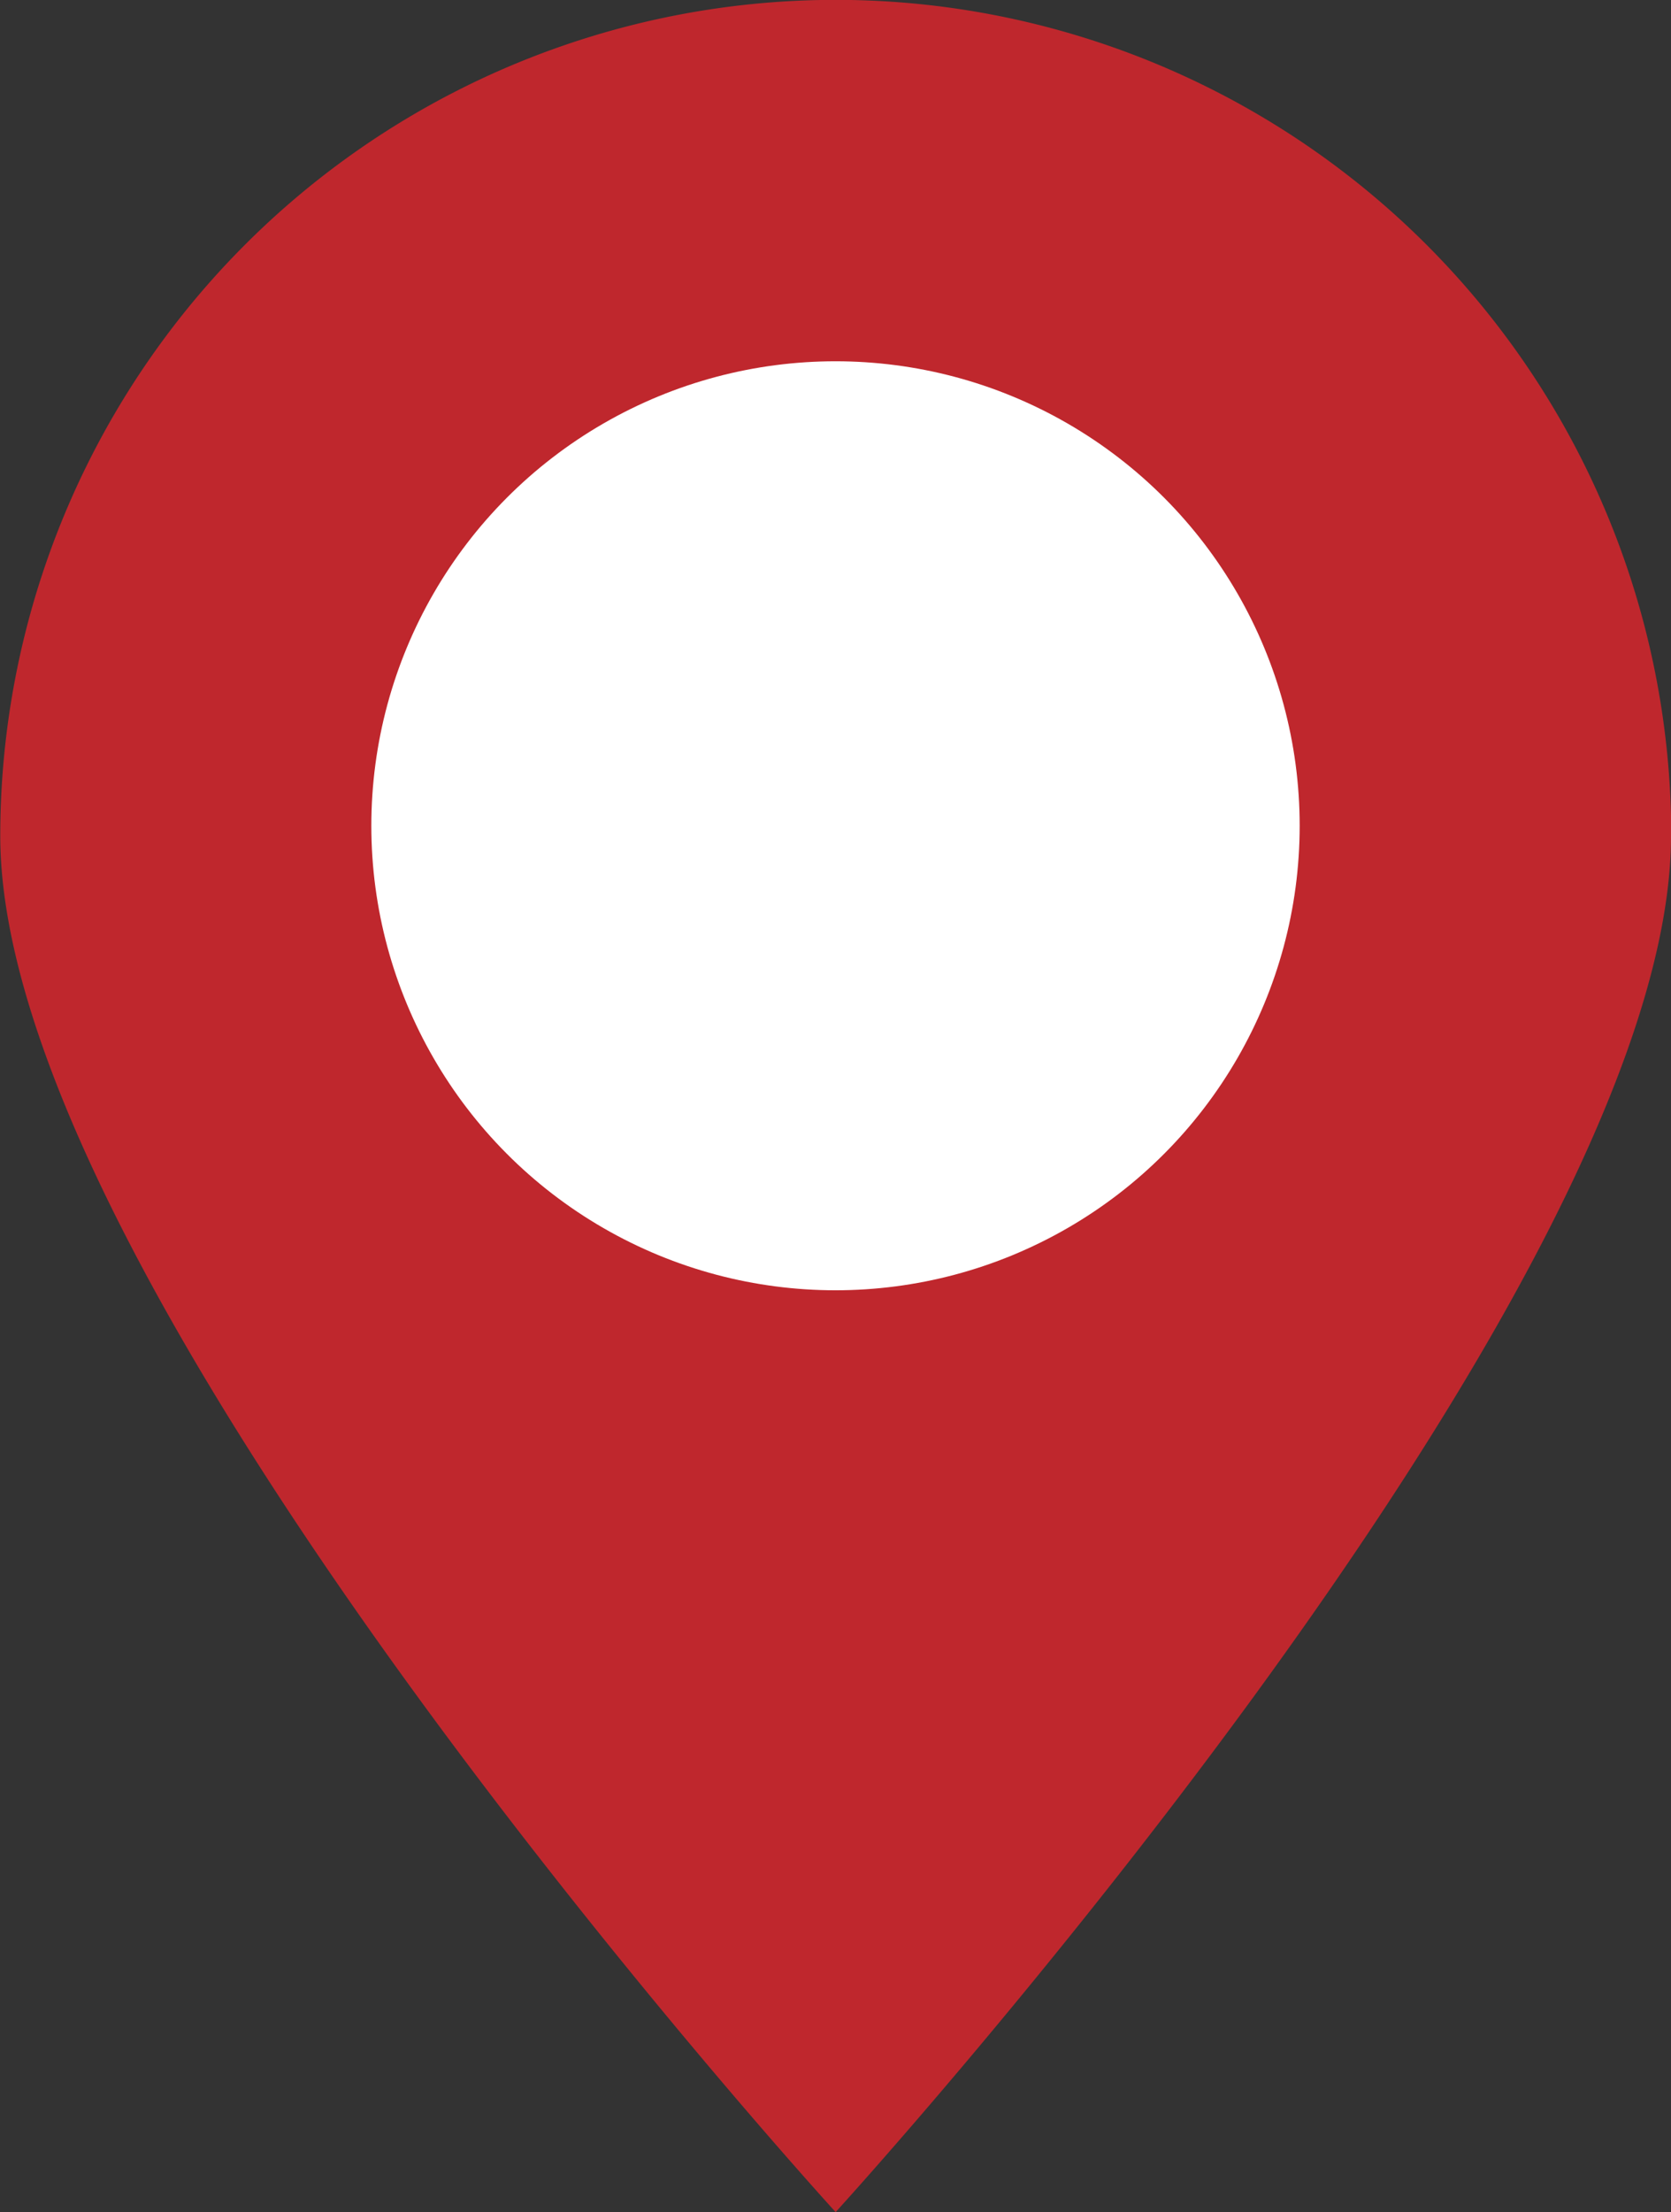
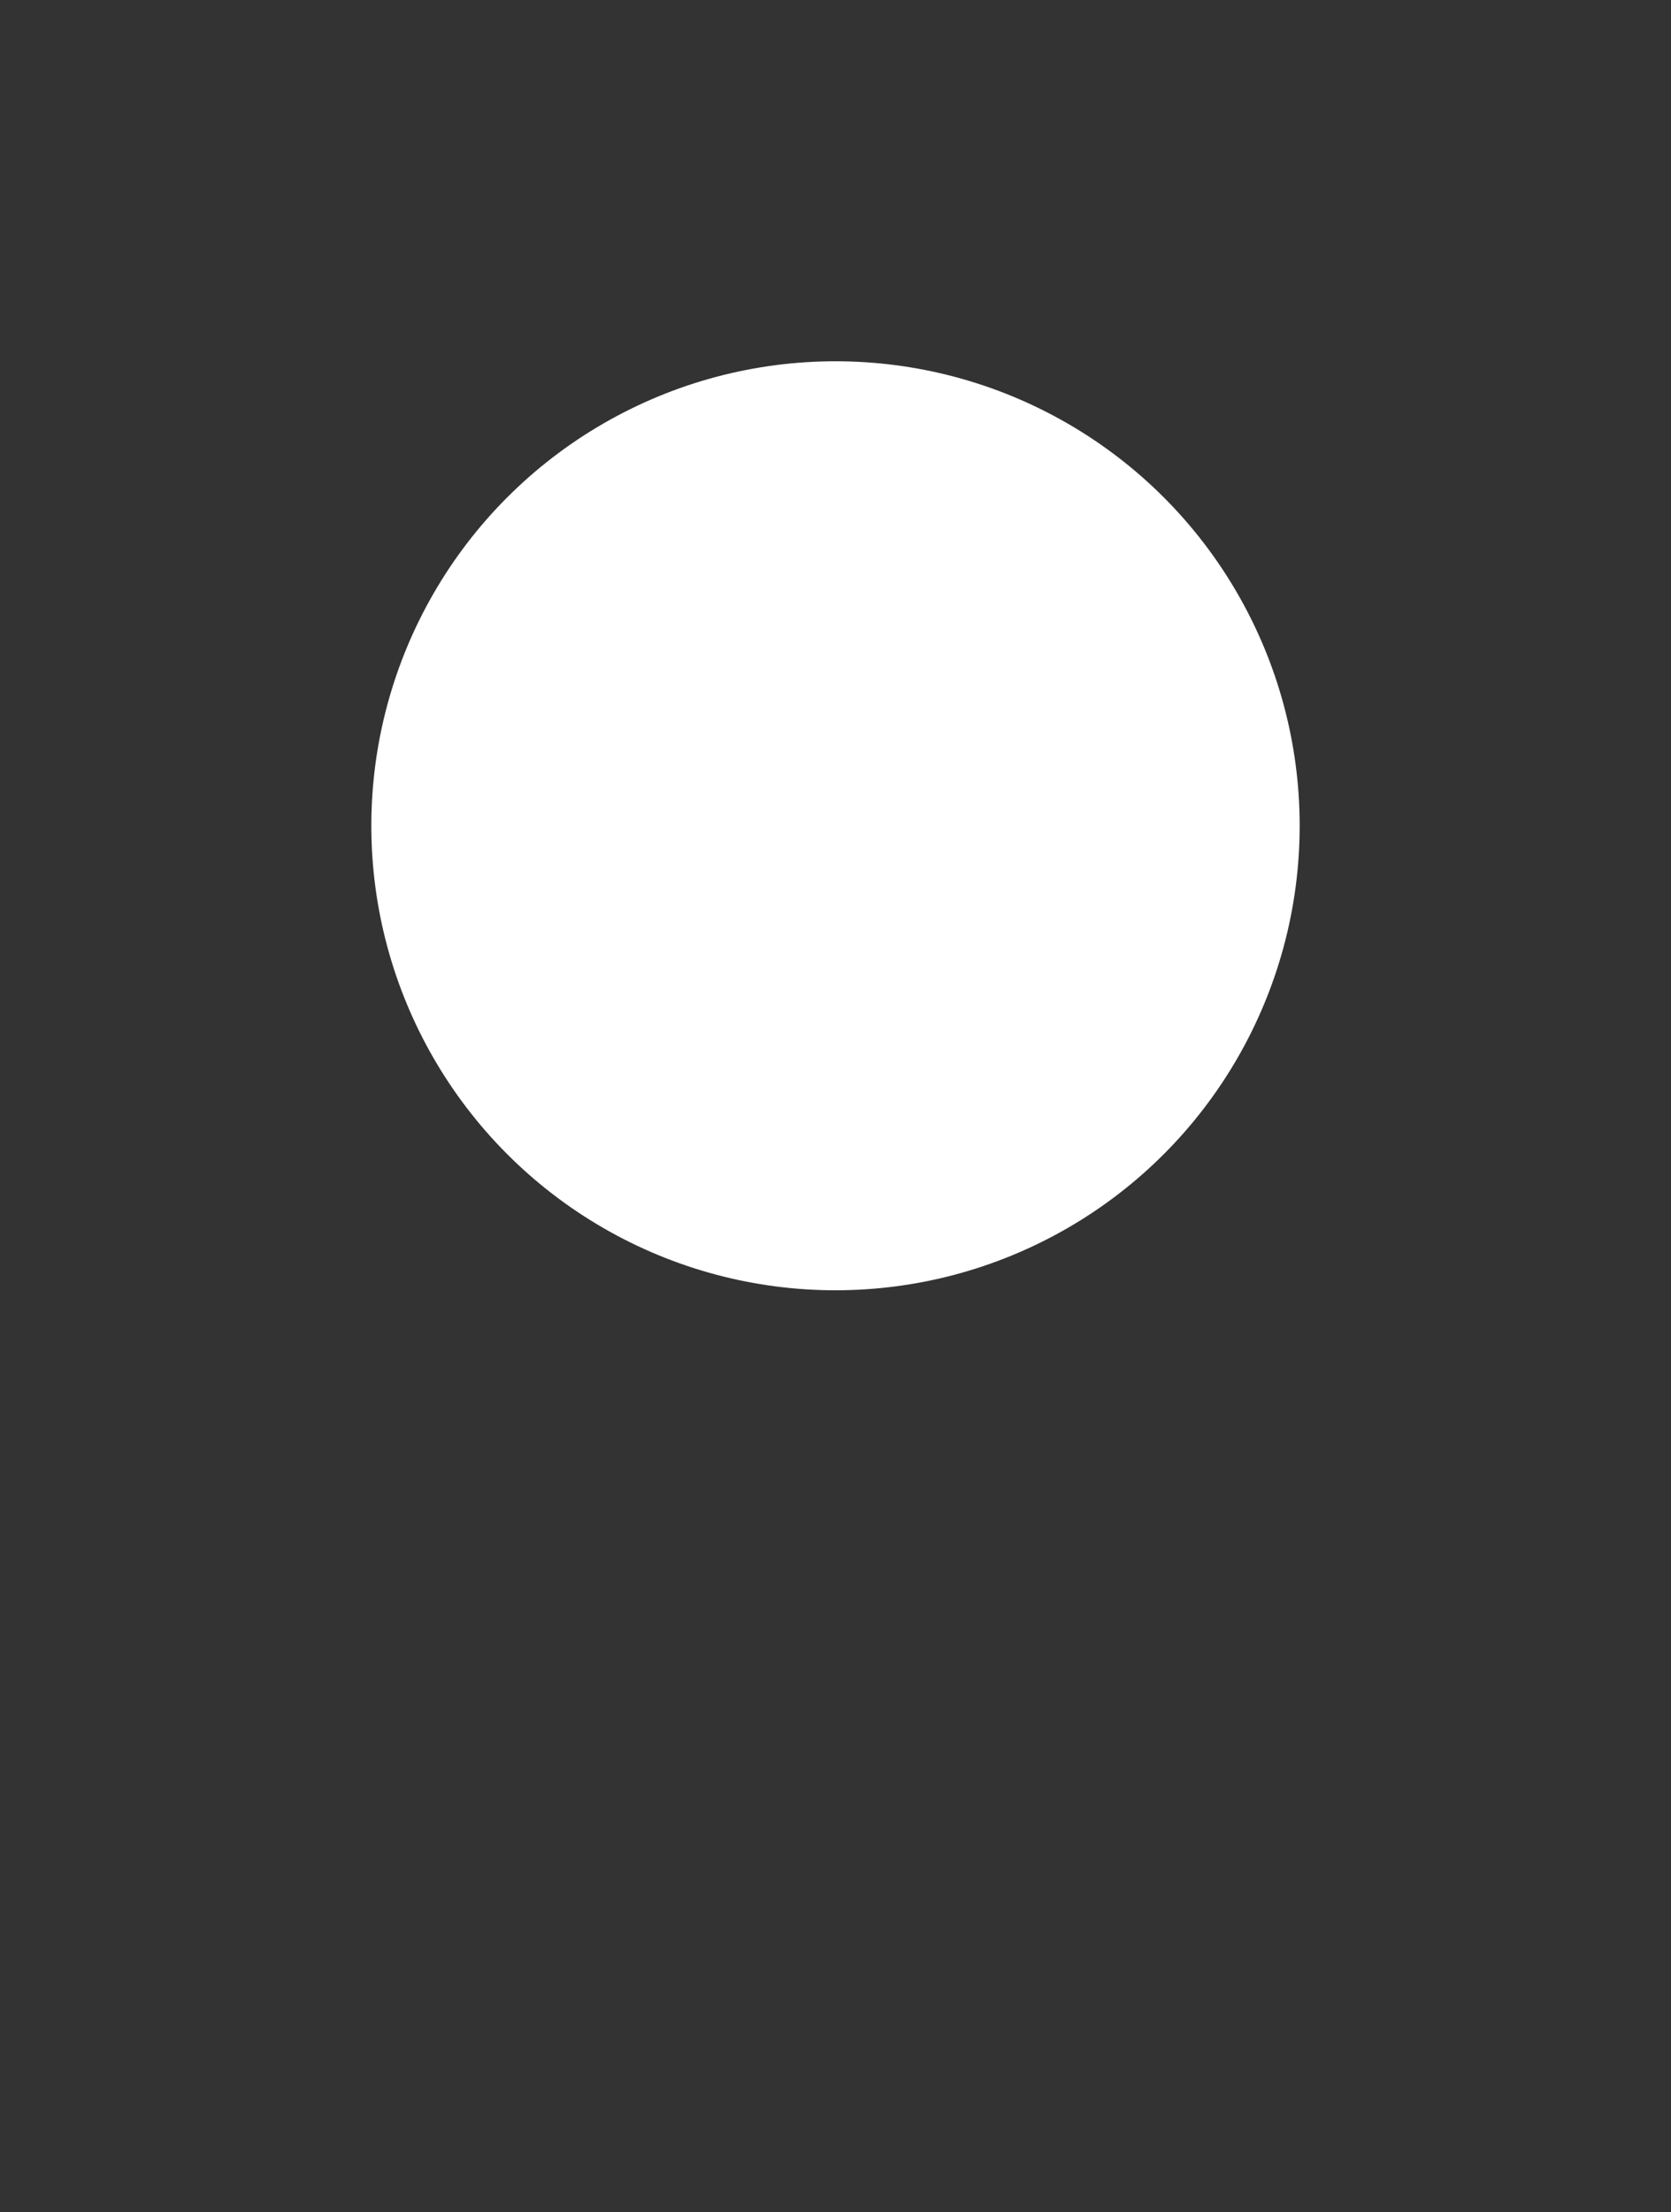
<svg xmlns="http://www.w3.org/2000/svg" width="51.008" height="67.48" viewBox="0 0 51.008 67.48">
  <rect x="0" y="0" width="51.008" height="67.48" fill="#333333" stroke="none" />
  <g id="pin_ico" transform="translate(-4207.12 -981)">
-     <path id="パス_4" data-name="パス 4" d="M4258.128,1006.5c0,14.084-25.5,41.976-25.5,41.976s-25.5-27.891-25.5-41.976a25.5,25.5,0,1,1,51.008,0Z" fill="#bf272d" />
    <circle id="楕円形_1" data-name="楕円形 1" cx="14.169" cy="14.169" r="14.169" transform="translate(4218.455 992.02)" fill="#fff" />
  </g>
</svg>